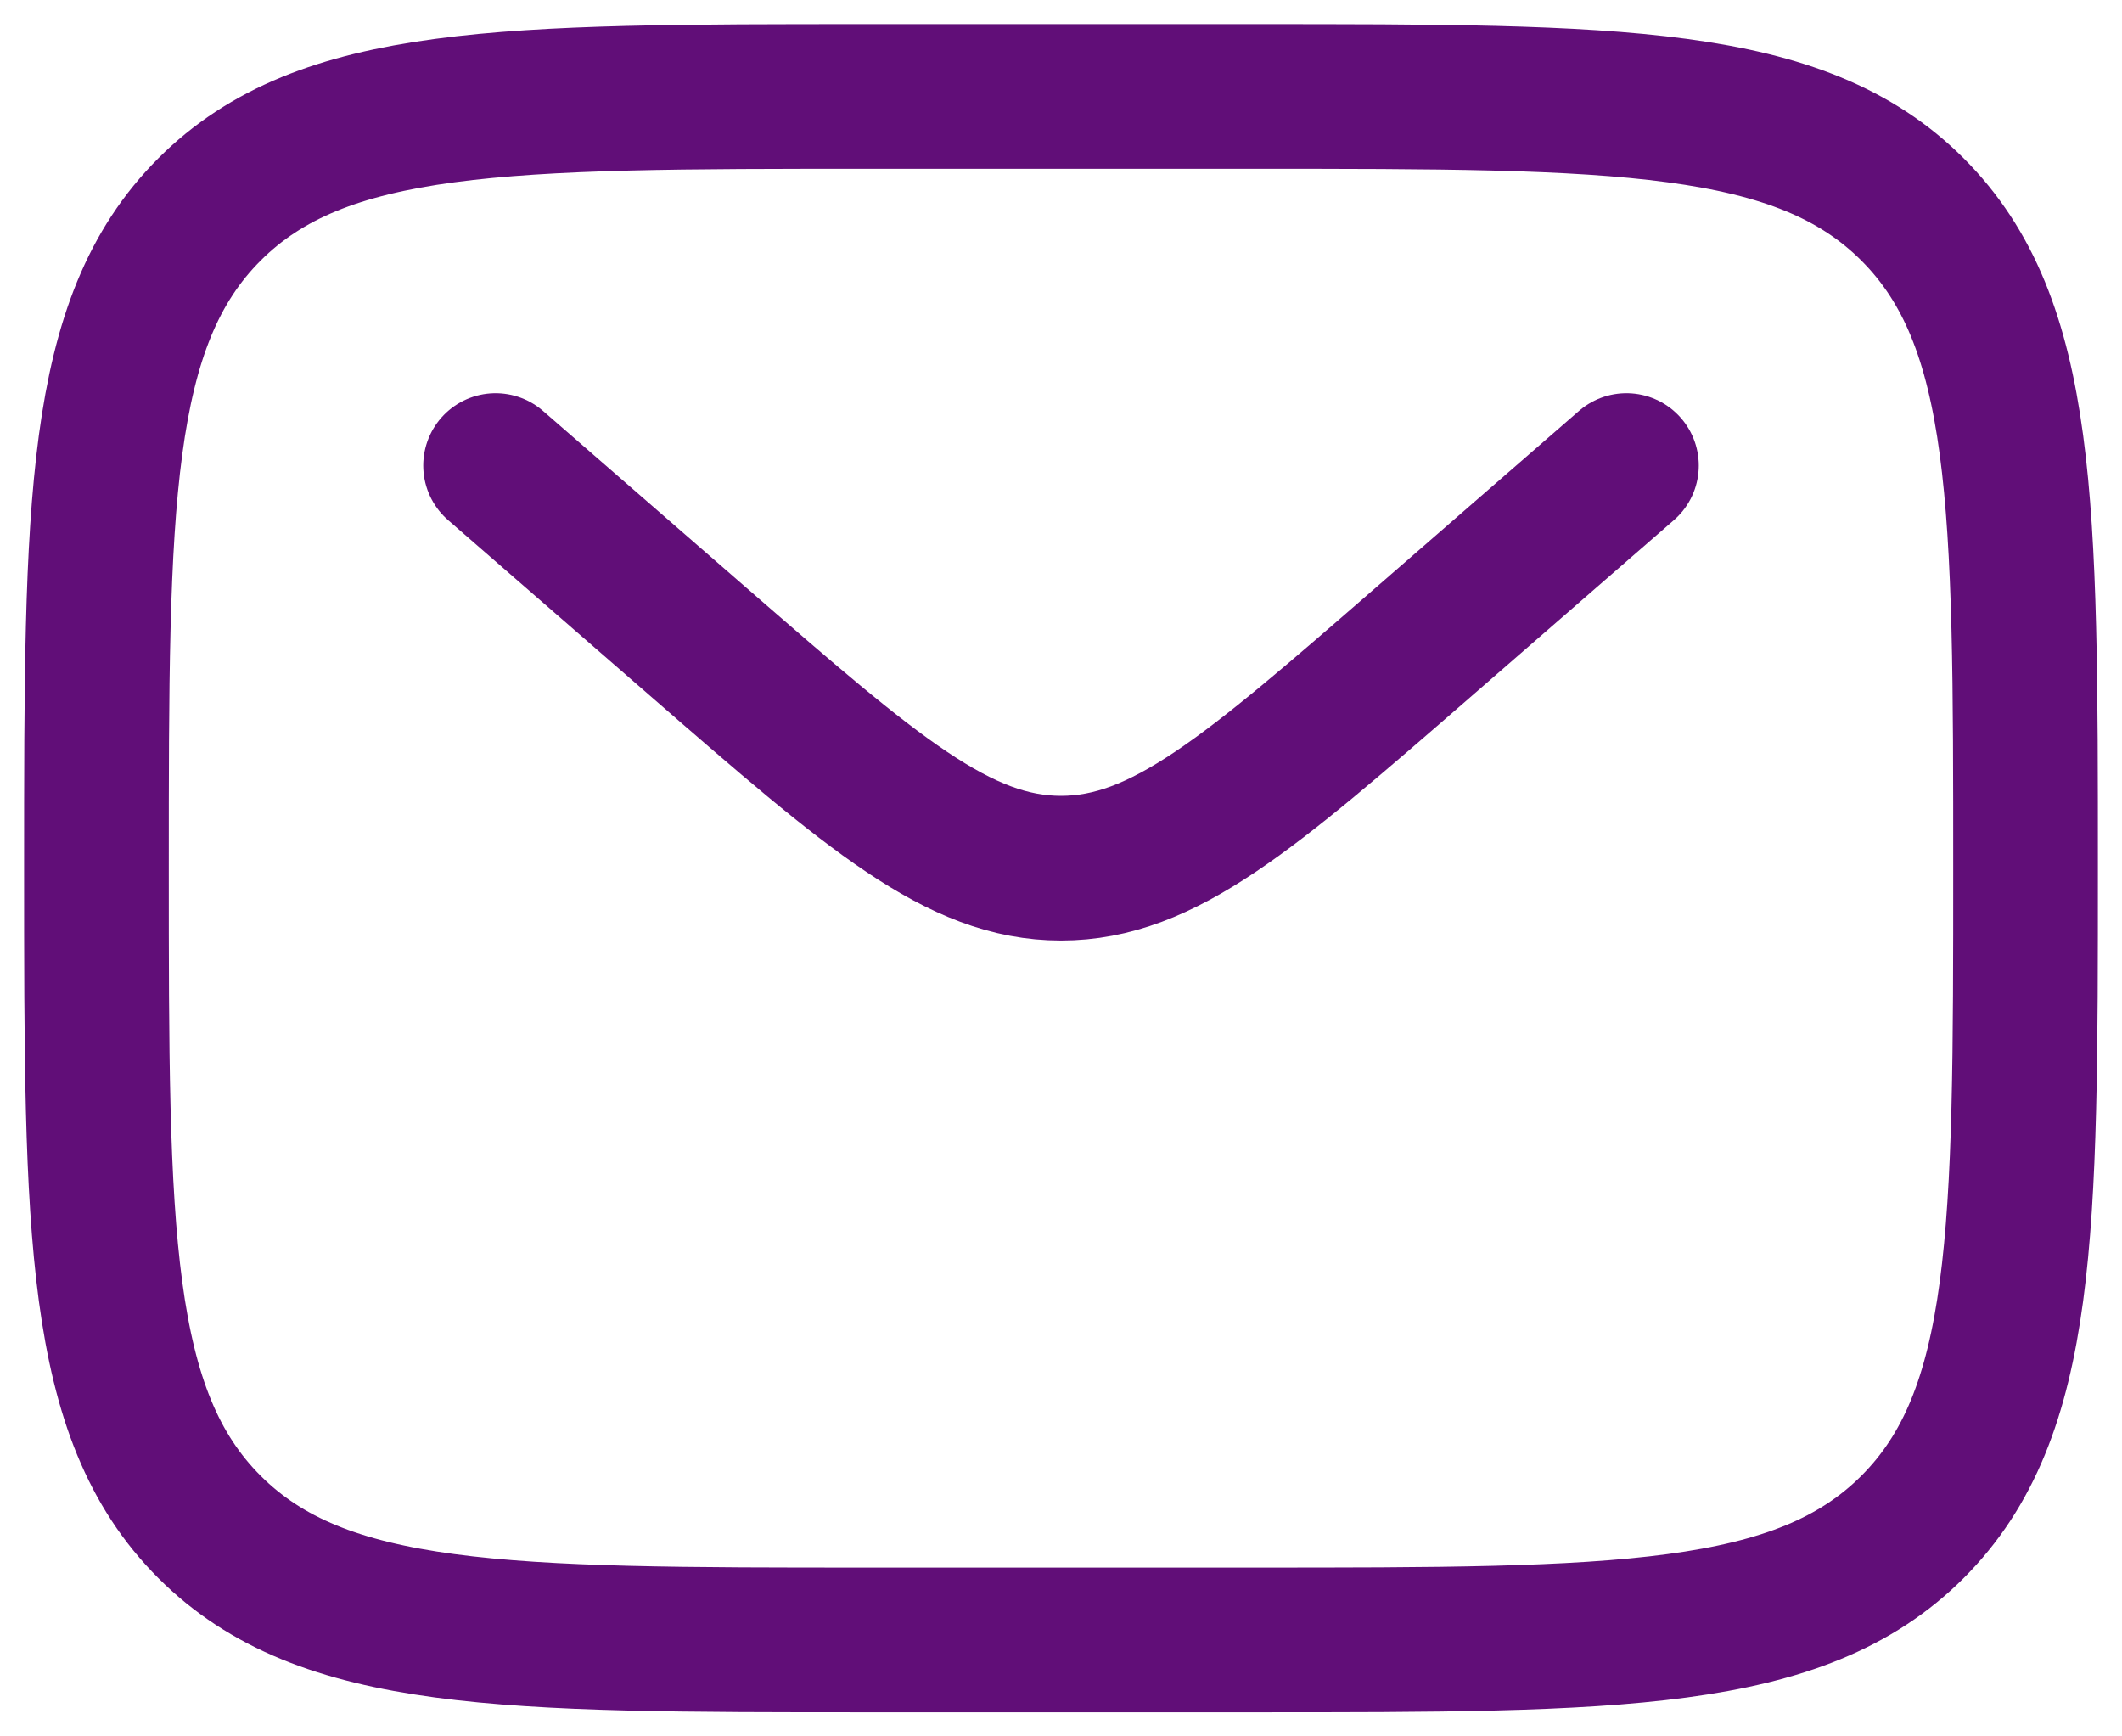
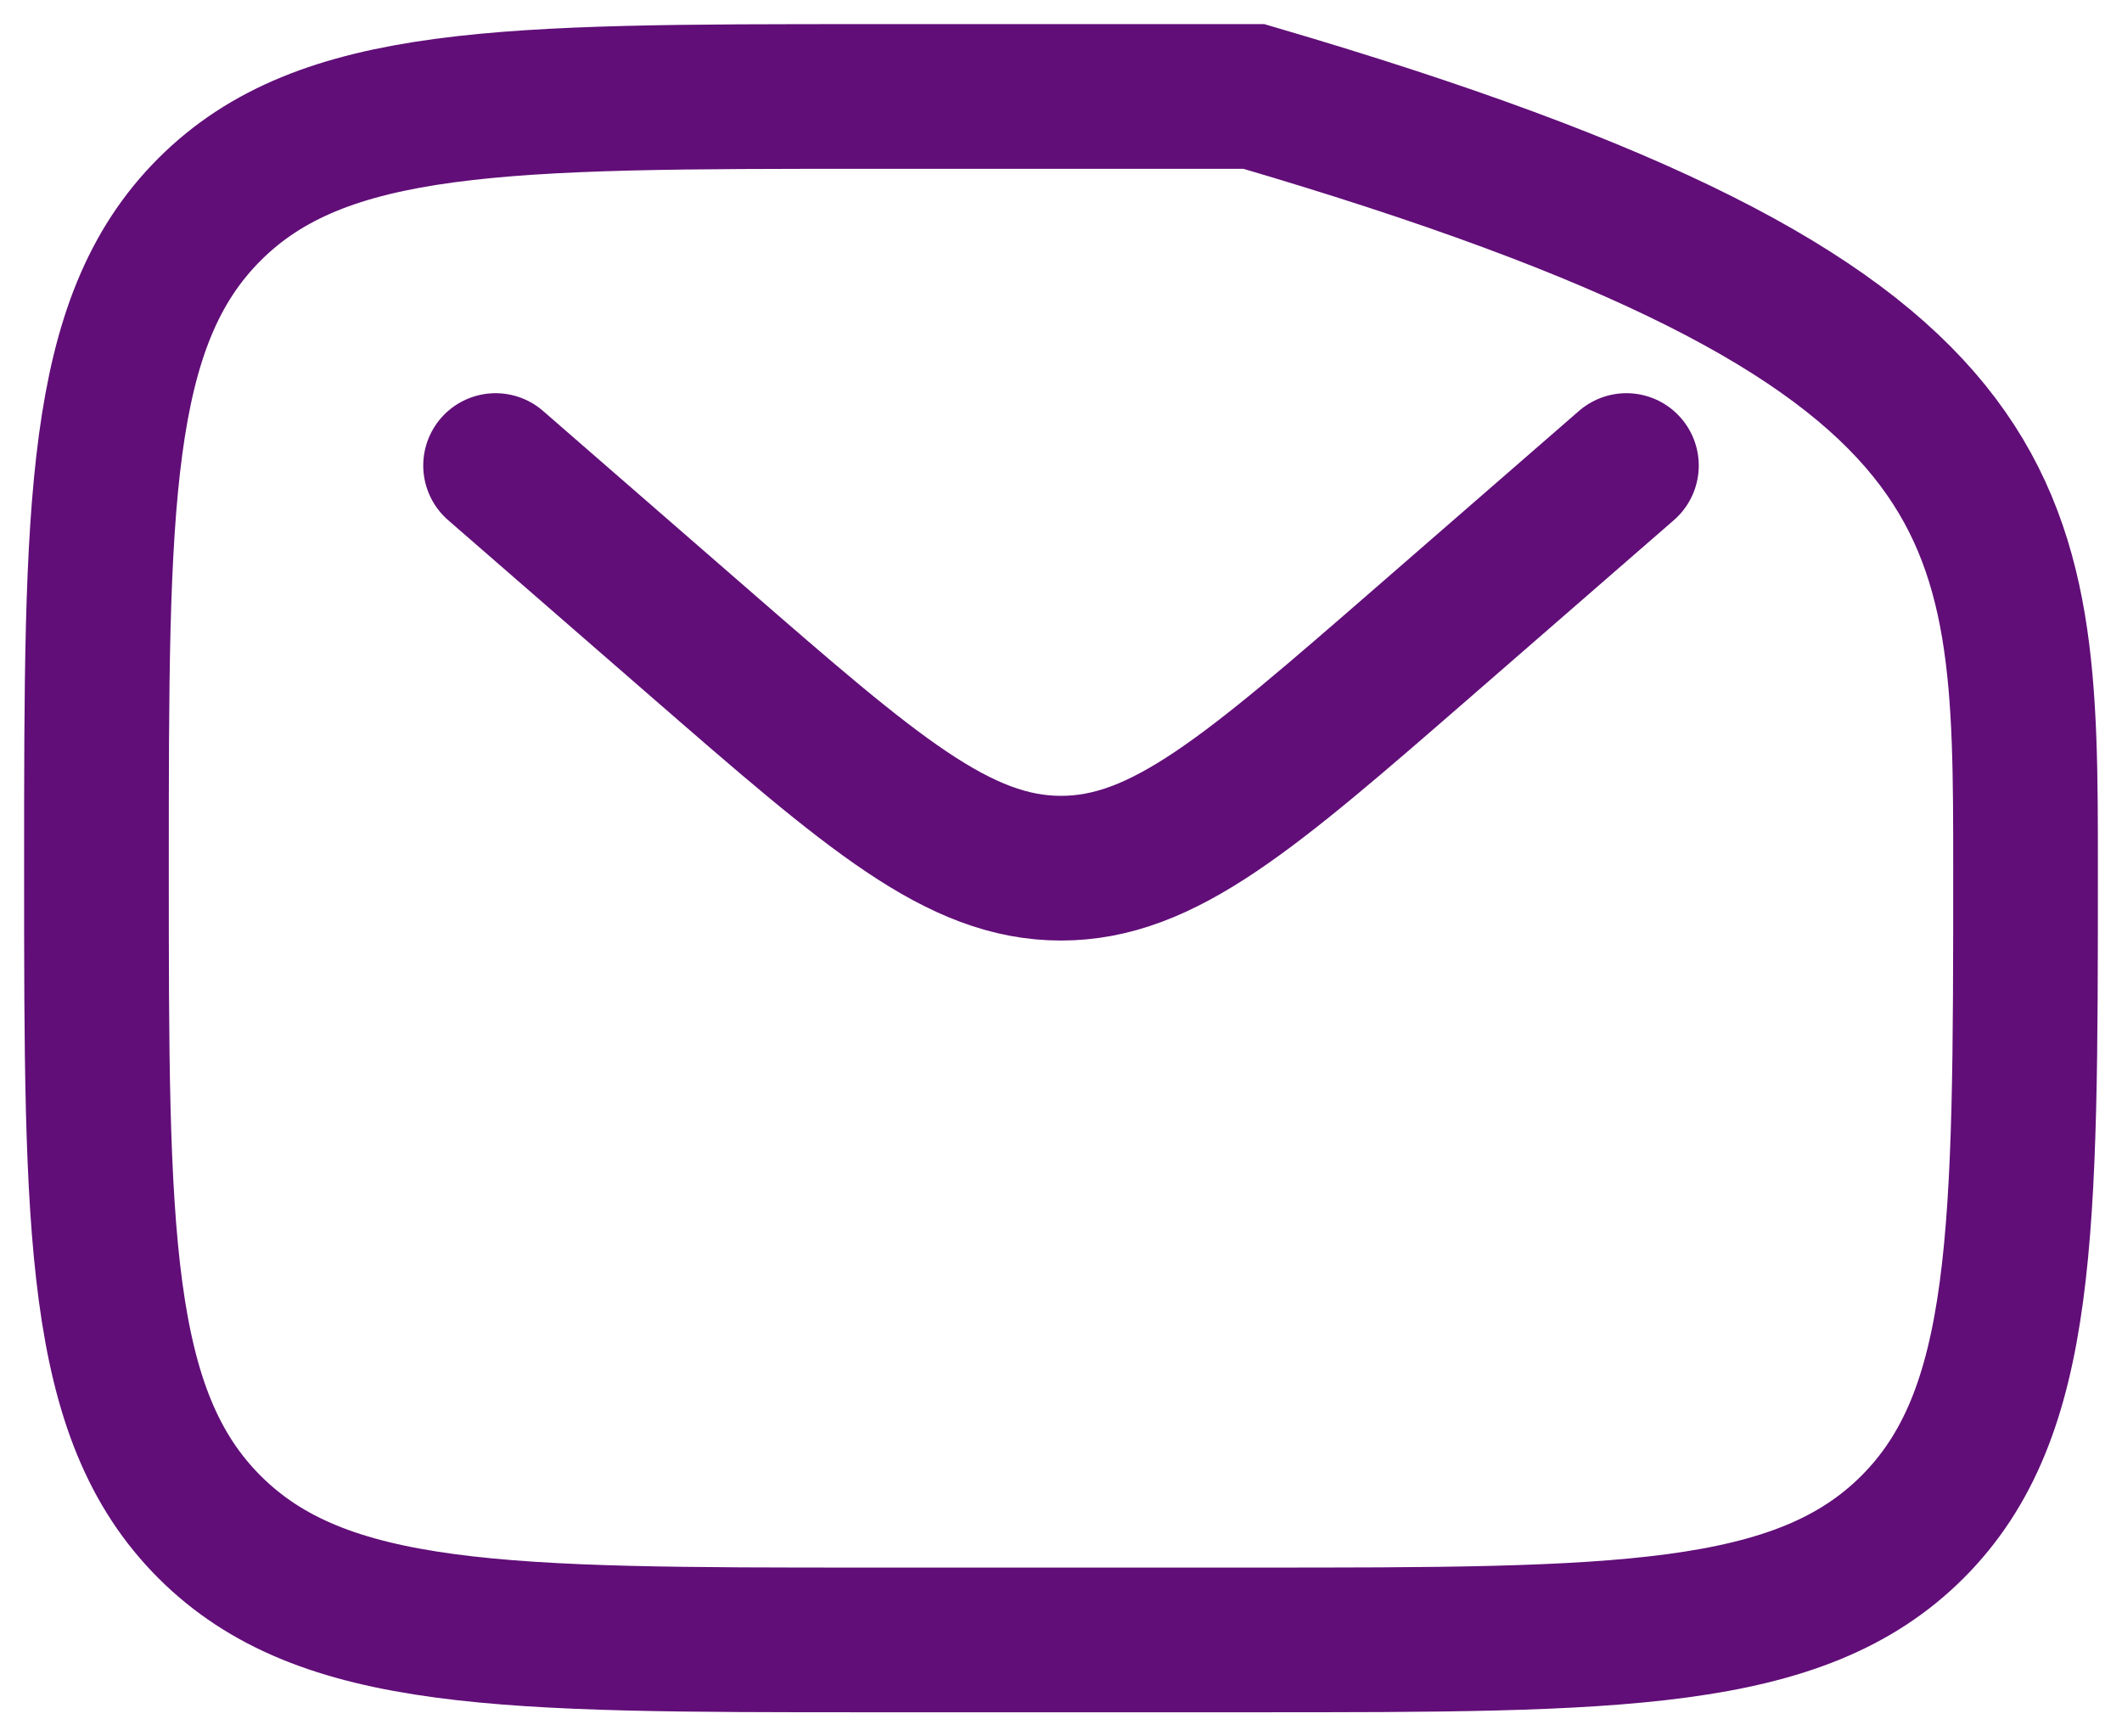
<svg xmlns="http://www.w3.org/2000/svg" width="44" height="36" viewBox="0 0 44 36" fill="none">
-   <path d="M10.276 9.652L14.494 13.32C18.083 16.44 19.878 18 22 18C24.122 18 25.917 16.44 29.506 13.32L33.724 9.652M2 18C2 10.457 2 6.686 4.343 4.343C6.686 2 10.457 2 18 2H26C33.542 2 37.314 2 39.657 4.343C42 6.686 42 10.457 42 18C42 25.542 42 29.314 39.657 31.657C37.314 34 33.542 34 26 34H18C10.457 34 6.686 34 4.343 31.657C2 29.314 2 25.542 2 18Z" stroke="#610E78" stroke-width="3" stroke-linecap="round" />
+   <path d="M10.276 9.652L14.494 13.32C18.083 16.44 19.878 18 22 18C24.122 18 25.917 16.44 29.506 13.32L33.724 9.652M2 18C2 10.457 2 6.686 4.343 4.343C6.686 2 10.457 2 18 2H26C42 6.686 42 10.457 42 18C42 25.542 42 29.314 39.657 31.657C37.314 34 33.542 34 26 34H18C10.457 34 6.686 34 4.343 31.657C2 29.314 2 25.542 2 18Z" stroke="#610E78" stroke-width="3" stroke-linecap="round" />
</svg>